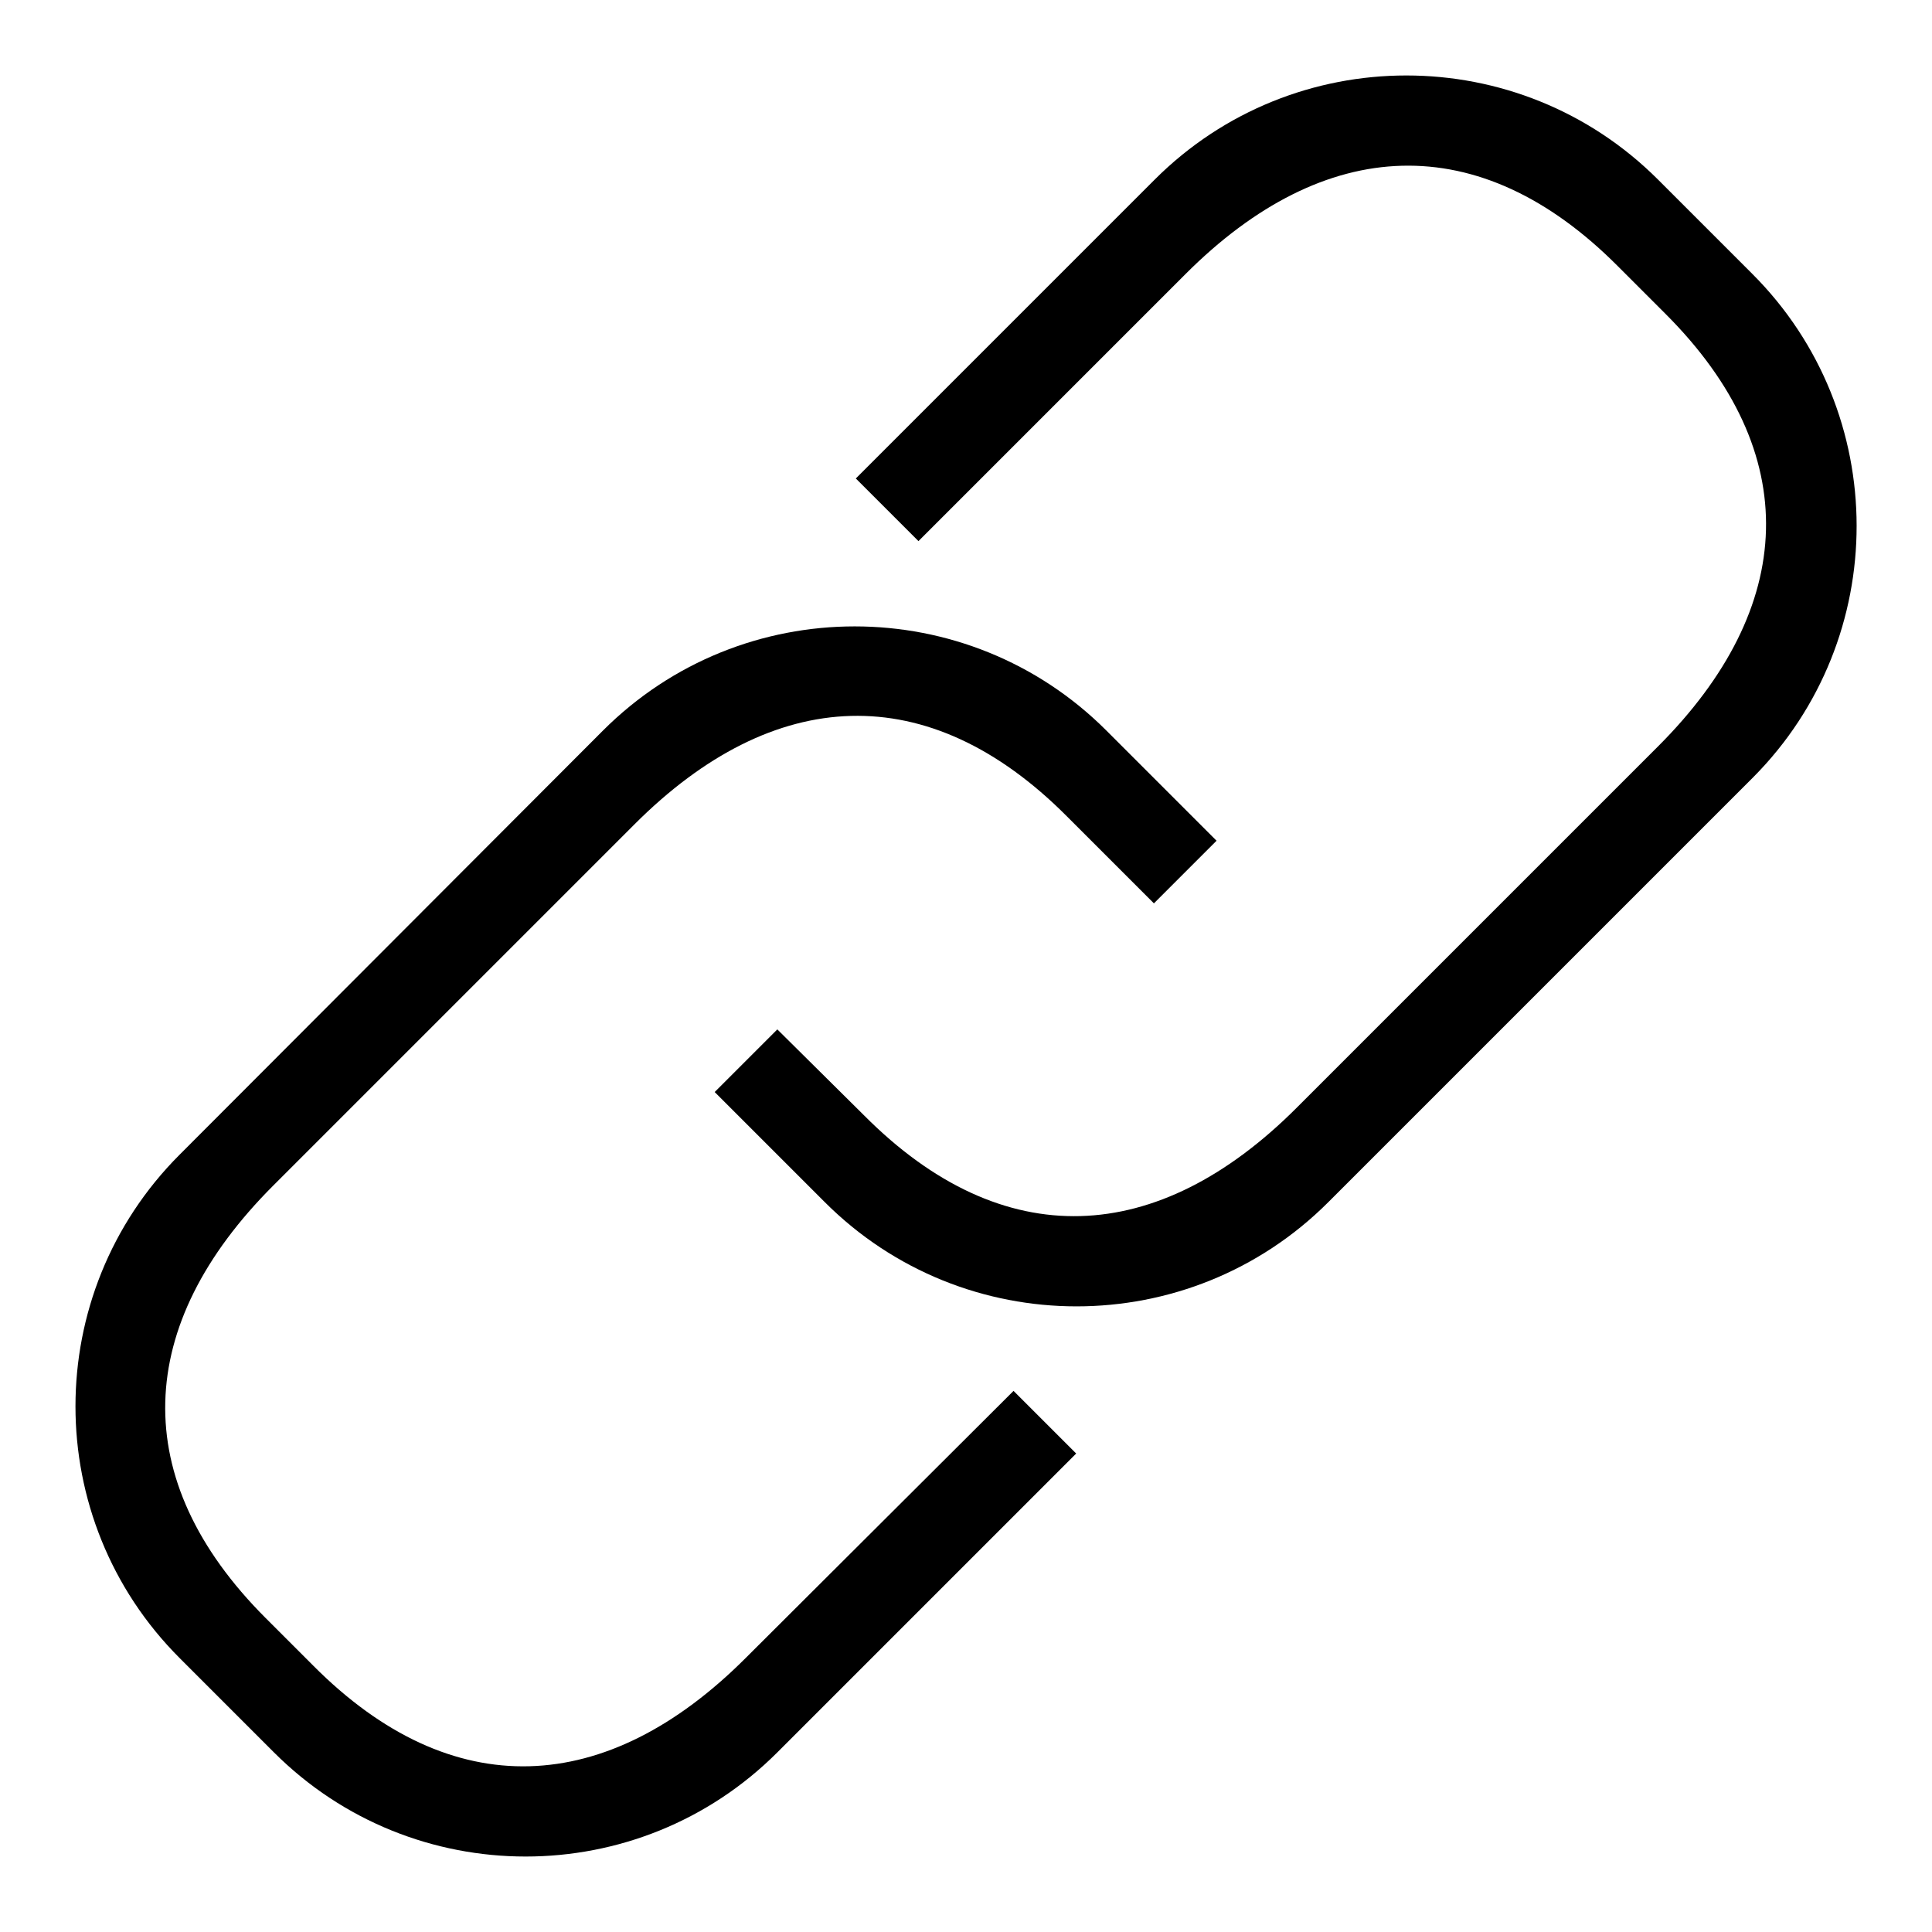
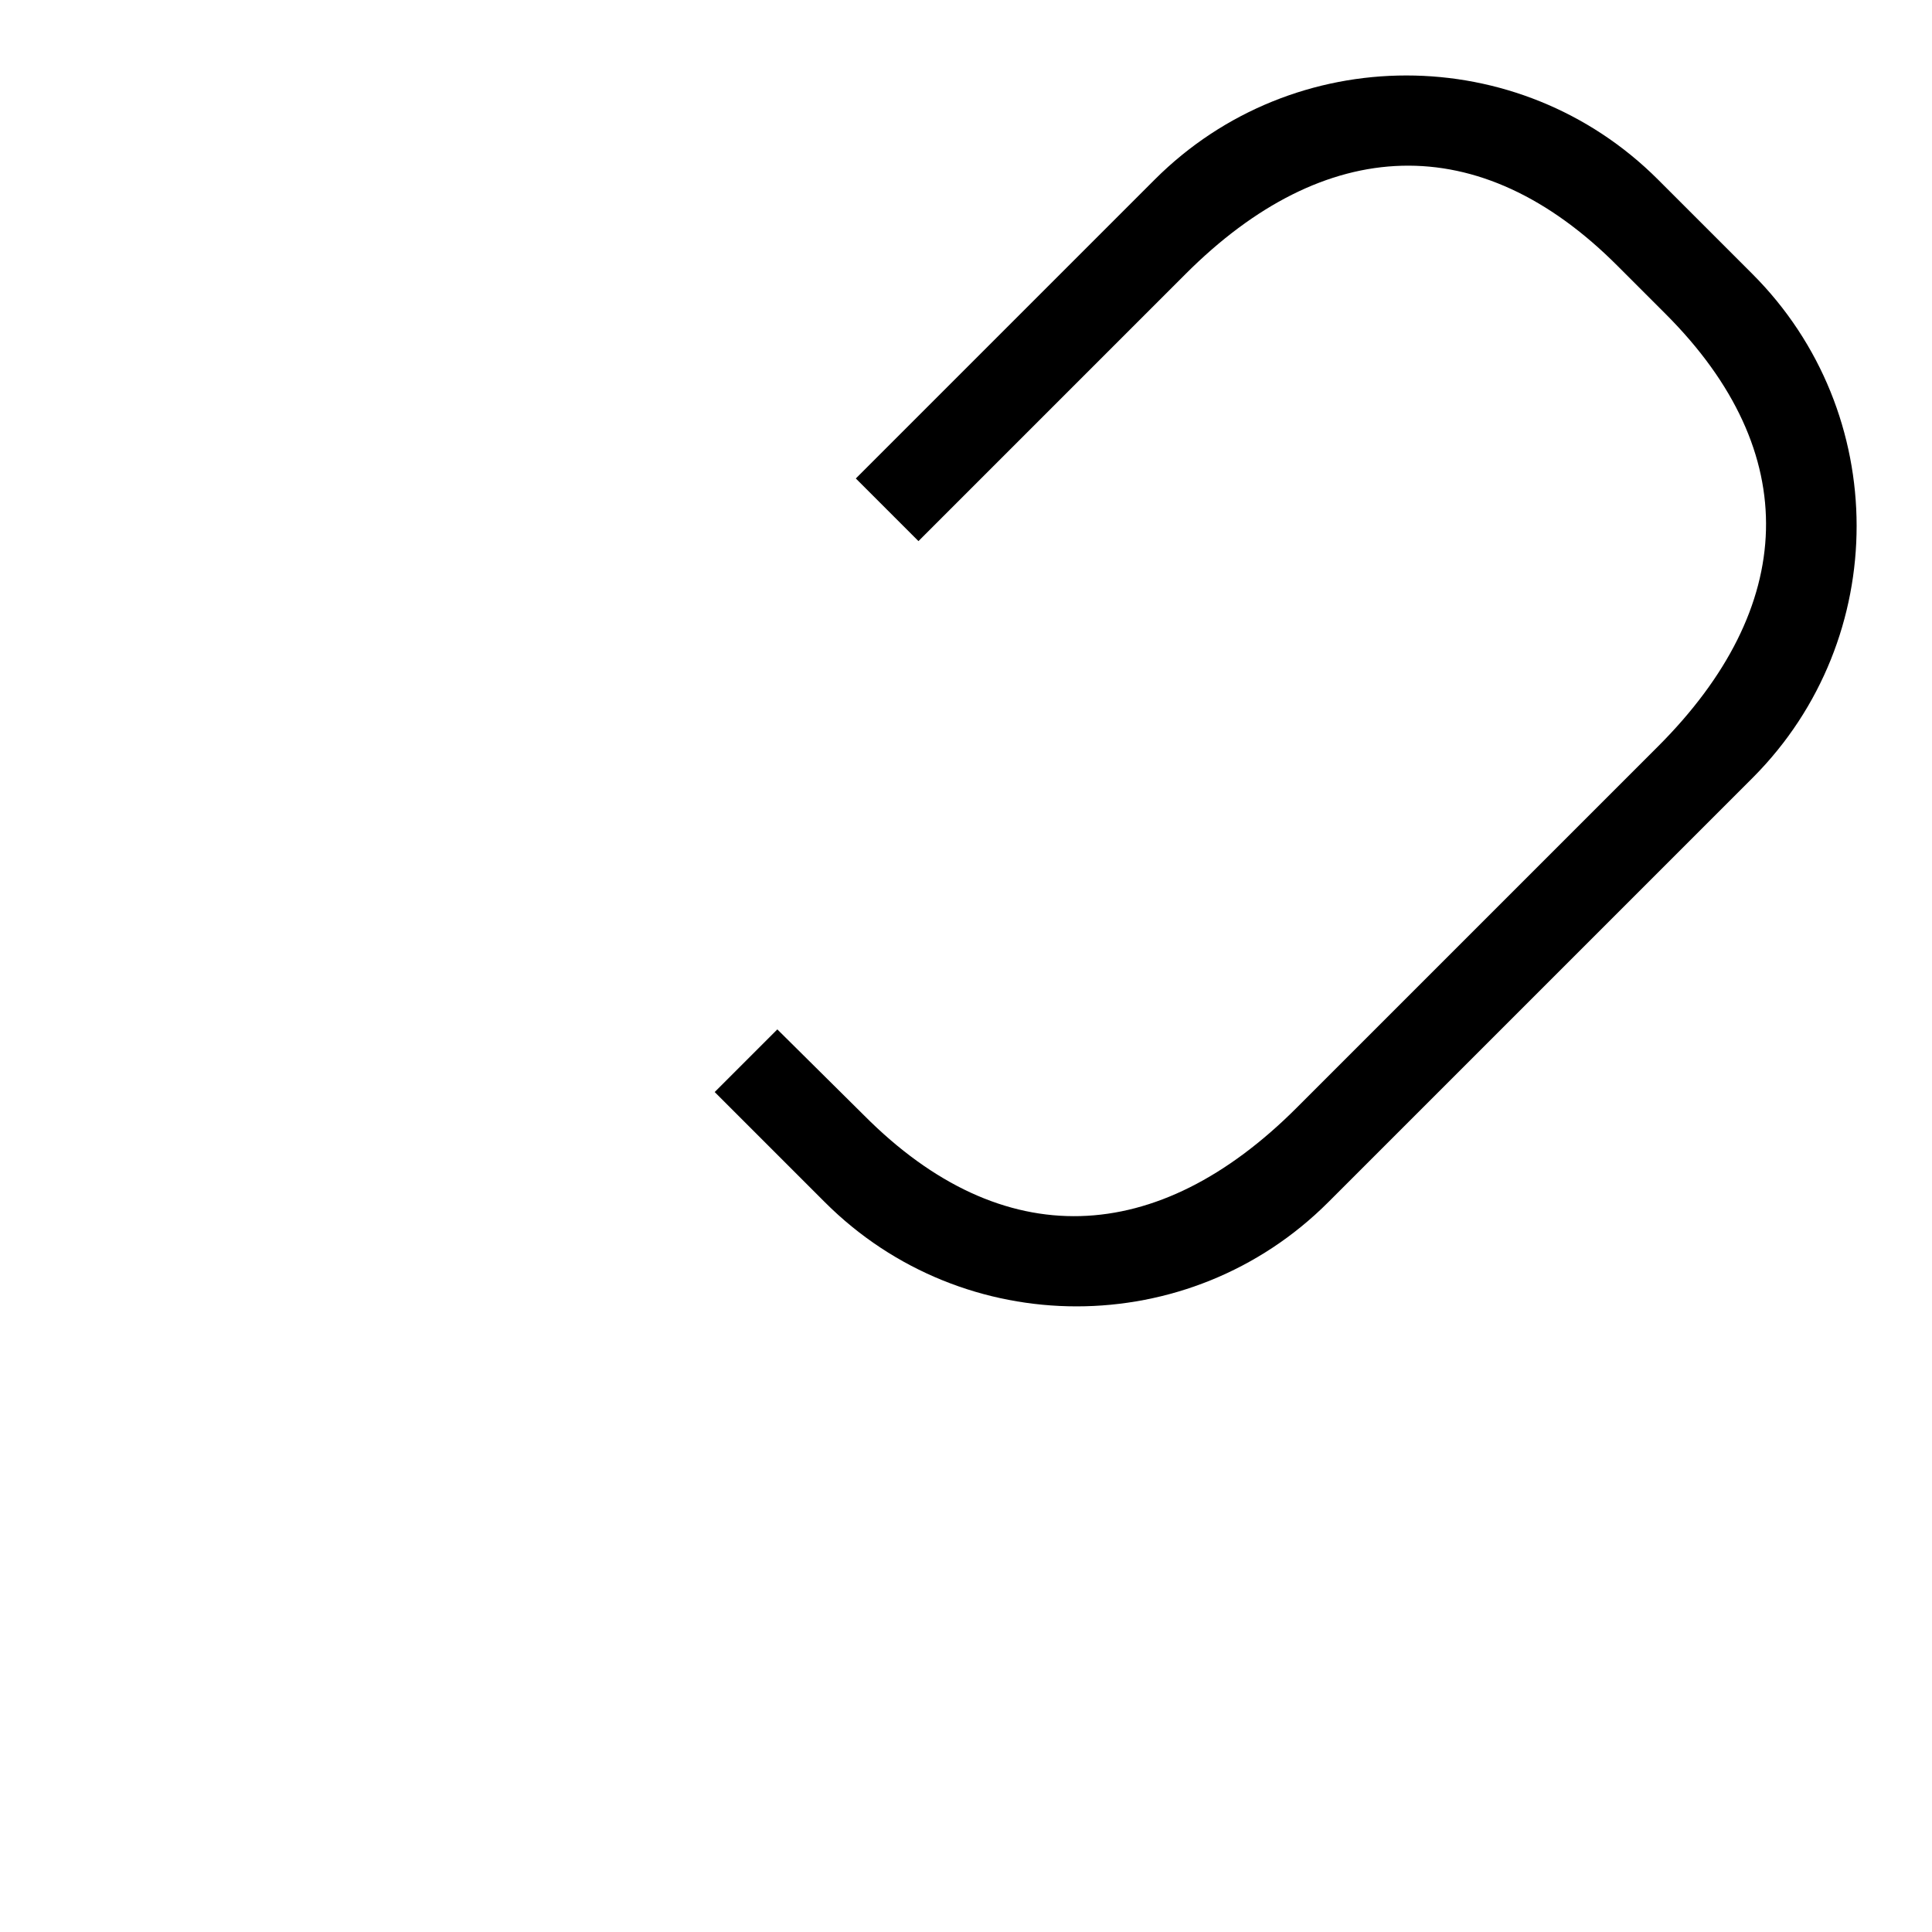
<svg xmlns="http://www.w3.org/2000/svg" version="1.1" x="0px" y="0px" viewBox="0 0 256 256" enable-background="new 0 0 256 256" xml:space="preserve">
  <g>
    <g>
-       <path fill="#000000" d="M232.2,36.3l-12.5-12.5c-18.4-18.4-48.3-18.4-66.7,0l-39.6,39.6l8.3,8.3l35.4-35.4c18.4-18.4,38.9-19.5,57.3-1l6.3,6.3c18.4,18.4,17.4,38.9-1,57.3l-47.9,47.9c-18.4,18.4-38.9,19.5-57.3,1L103,136.4l-8.3,8.3l14.6,14.6c18.4,18.4,48.3,18.4,66.7,0l56.3-56.3C250.6,84.6,250.6,54.7,232.2,36.3z" />
-       <path fill="#000000" d="M98.8,219.7c-18.4,18.4-38.9,19.5-57.3,1l-6.3-6.3c-18.4-18.4-17.4-38.9,1-57.3l47.9-47.9c18.4-18.4,38.9-19.5,57.3-1l11.5,11.5l8.3-8.3l-14.6-14.6c-18.4-18.4-48.3-18.4-66.7,0L23.8,153c-18.4,18.4-18.4,48.3,0,66.7l12.5,12.5c18.4,18.4,48.3,18.4,66.7,0l39.6-39.6l-8.3-8.3L98.8,219.7z" />
+       <path fill="#000000" d="M232.2,36.3l-12.5-12.5c-18.4-18.4-48.3-18.4-66.7,0l-39.6,39.6l8.3,8.3l35.4-35.4c18.4-18.4,38.9-19.5,57.3-1l6.3,6.3c18.4,18.4,17.4,38.9-1,57.3l-47.9,47.9c-18.4,18.4-38.9,19.5-57.3,1L103,136.4l-8.3,8.3l14.6,14.6c18.4,18.4,48.3,18.4,66.7,0l56.3-56.3C250.6,84.6,250.6,54.7,232.2,36.3" />
    </g>
  </g>
</svg>